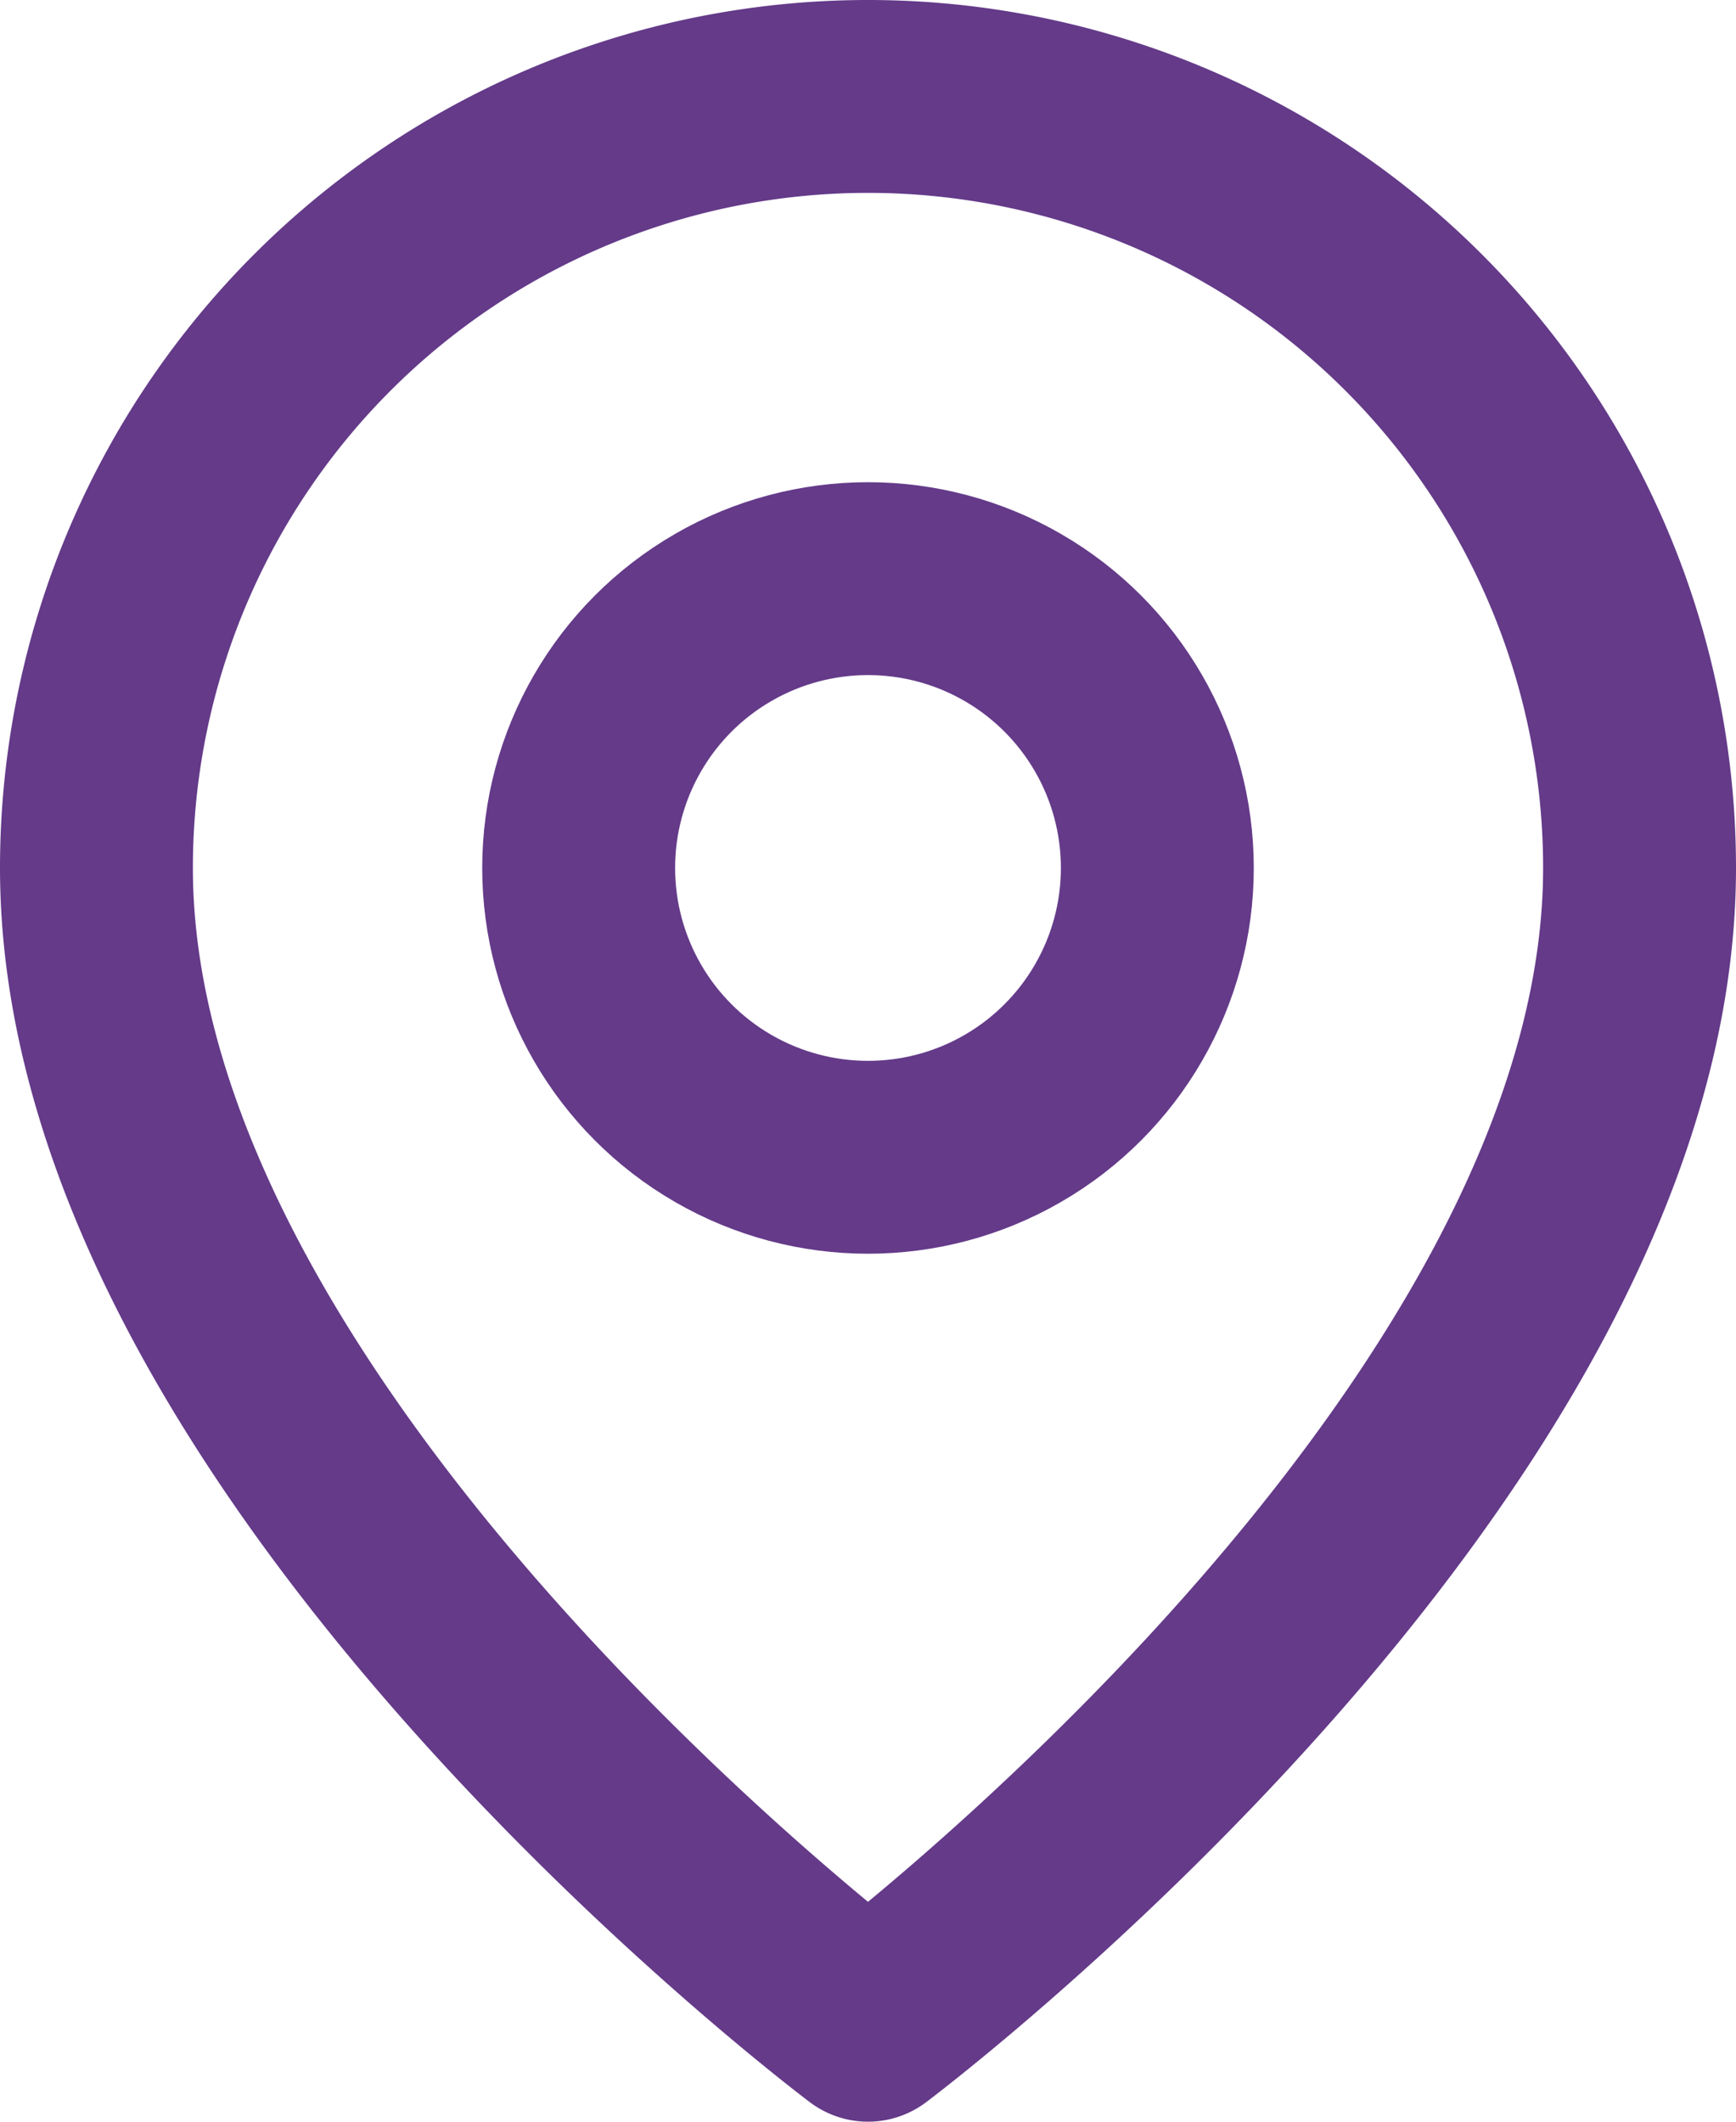
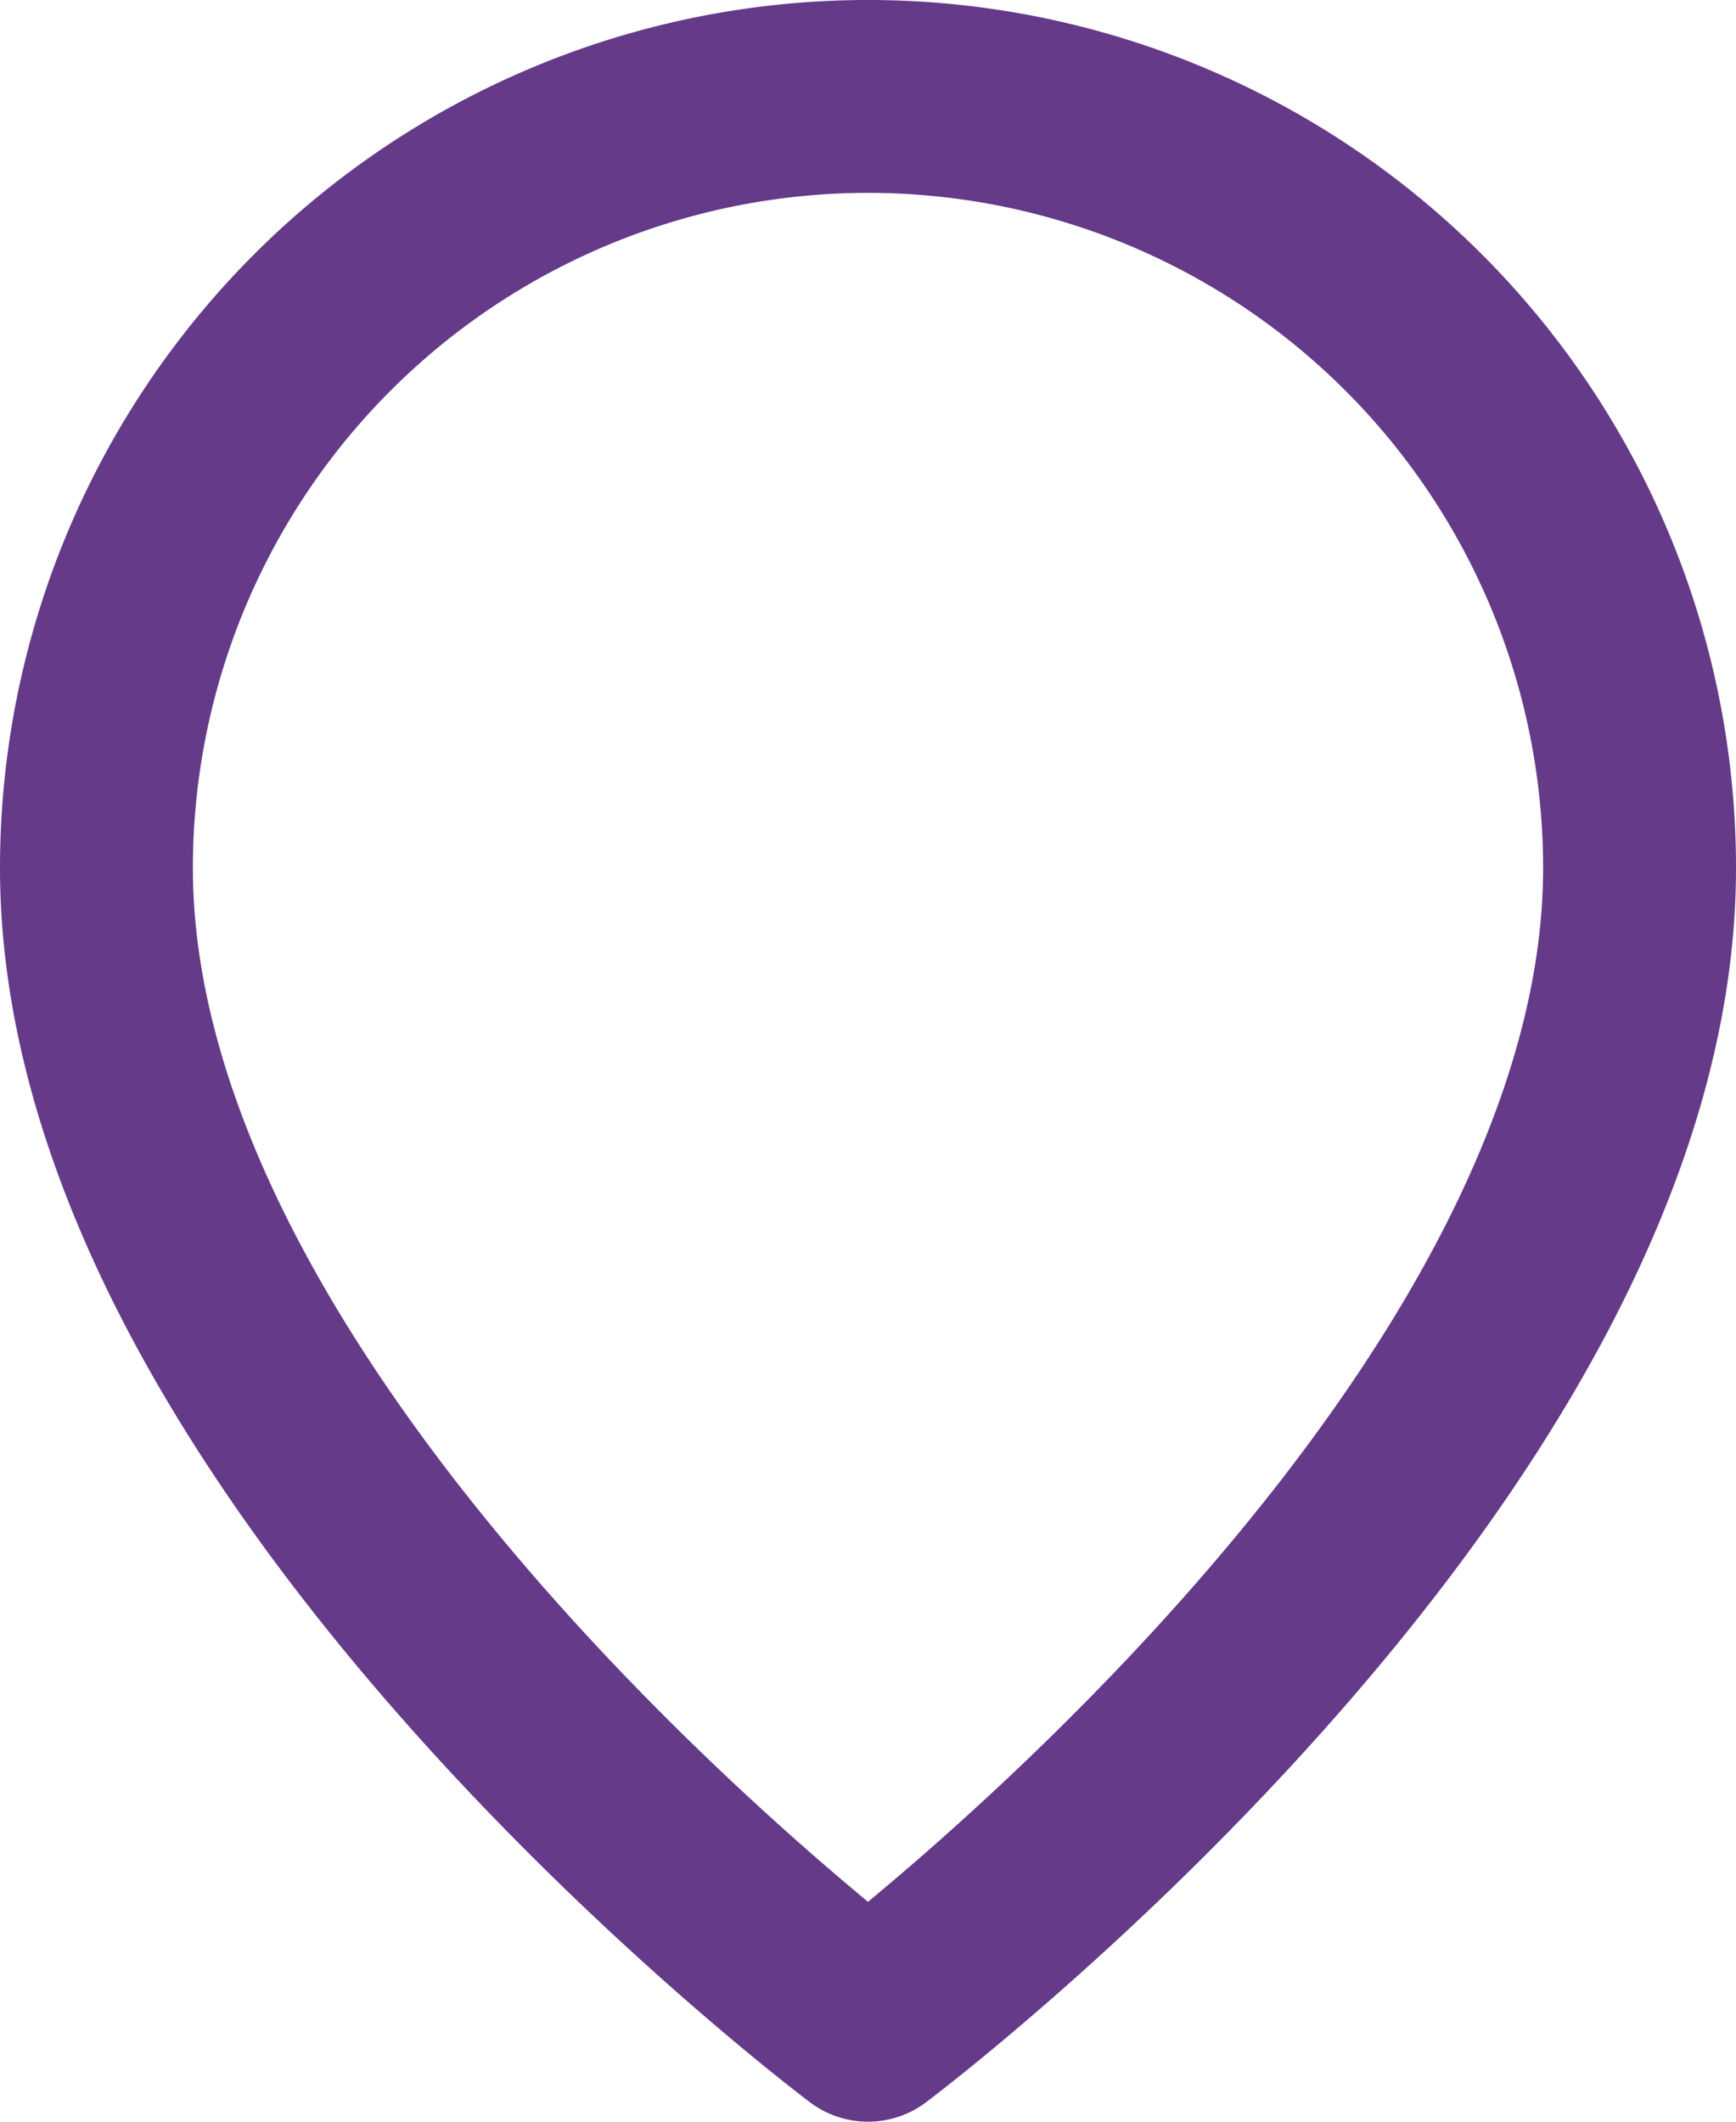
<svg xmlns="http://www.w3.org/2000/svg" width="18" height="22" viewBox="0 0 18 22">
  <g id="icon-map" transform="translate(-3 -1)">
    <path id="Path_2694" data-name="Path 2694" d="M20,10c0,6-8,12-8,12S4,16,4,10a8,8,0,1,1,16,0Z" fill="none" stroke="#643A89" stroke-linecap="round" stroke-linejoin="round" stroke-width="2" />
-     <circle id="Ellipse_259" data-name="Ellipse 259" cx="3" cy="3" r="3" transform="translate(9 7)" fill="none" stroke="#643A89" stroke-linecap="round" stroke-linejoin="round" stroke-width="2" />
  </g>
</svg>